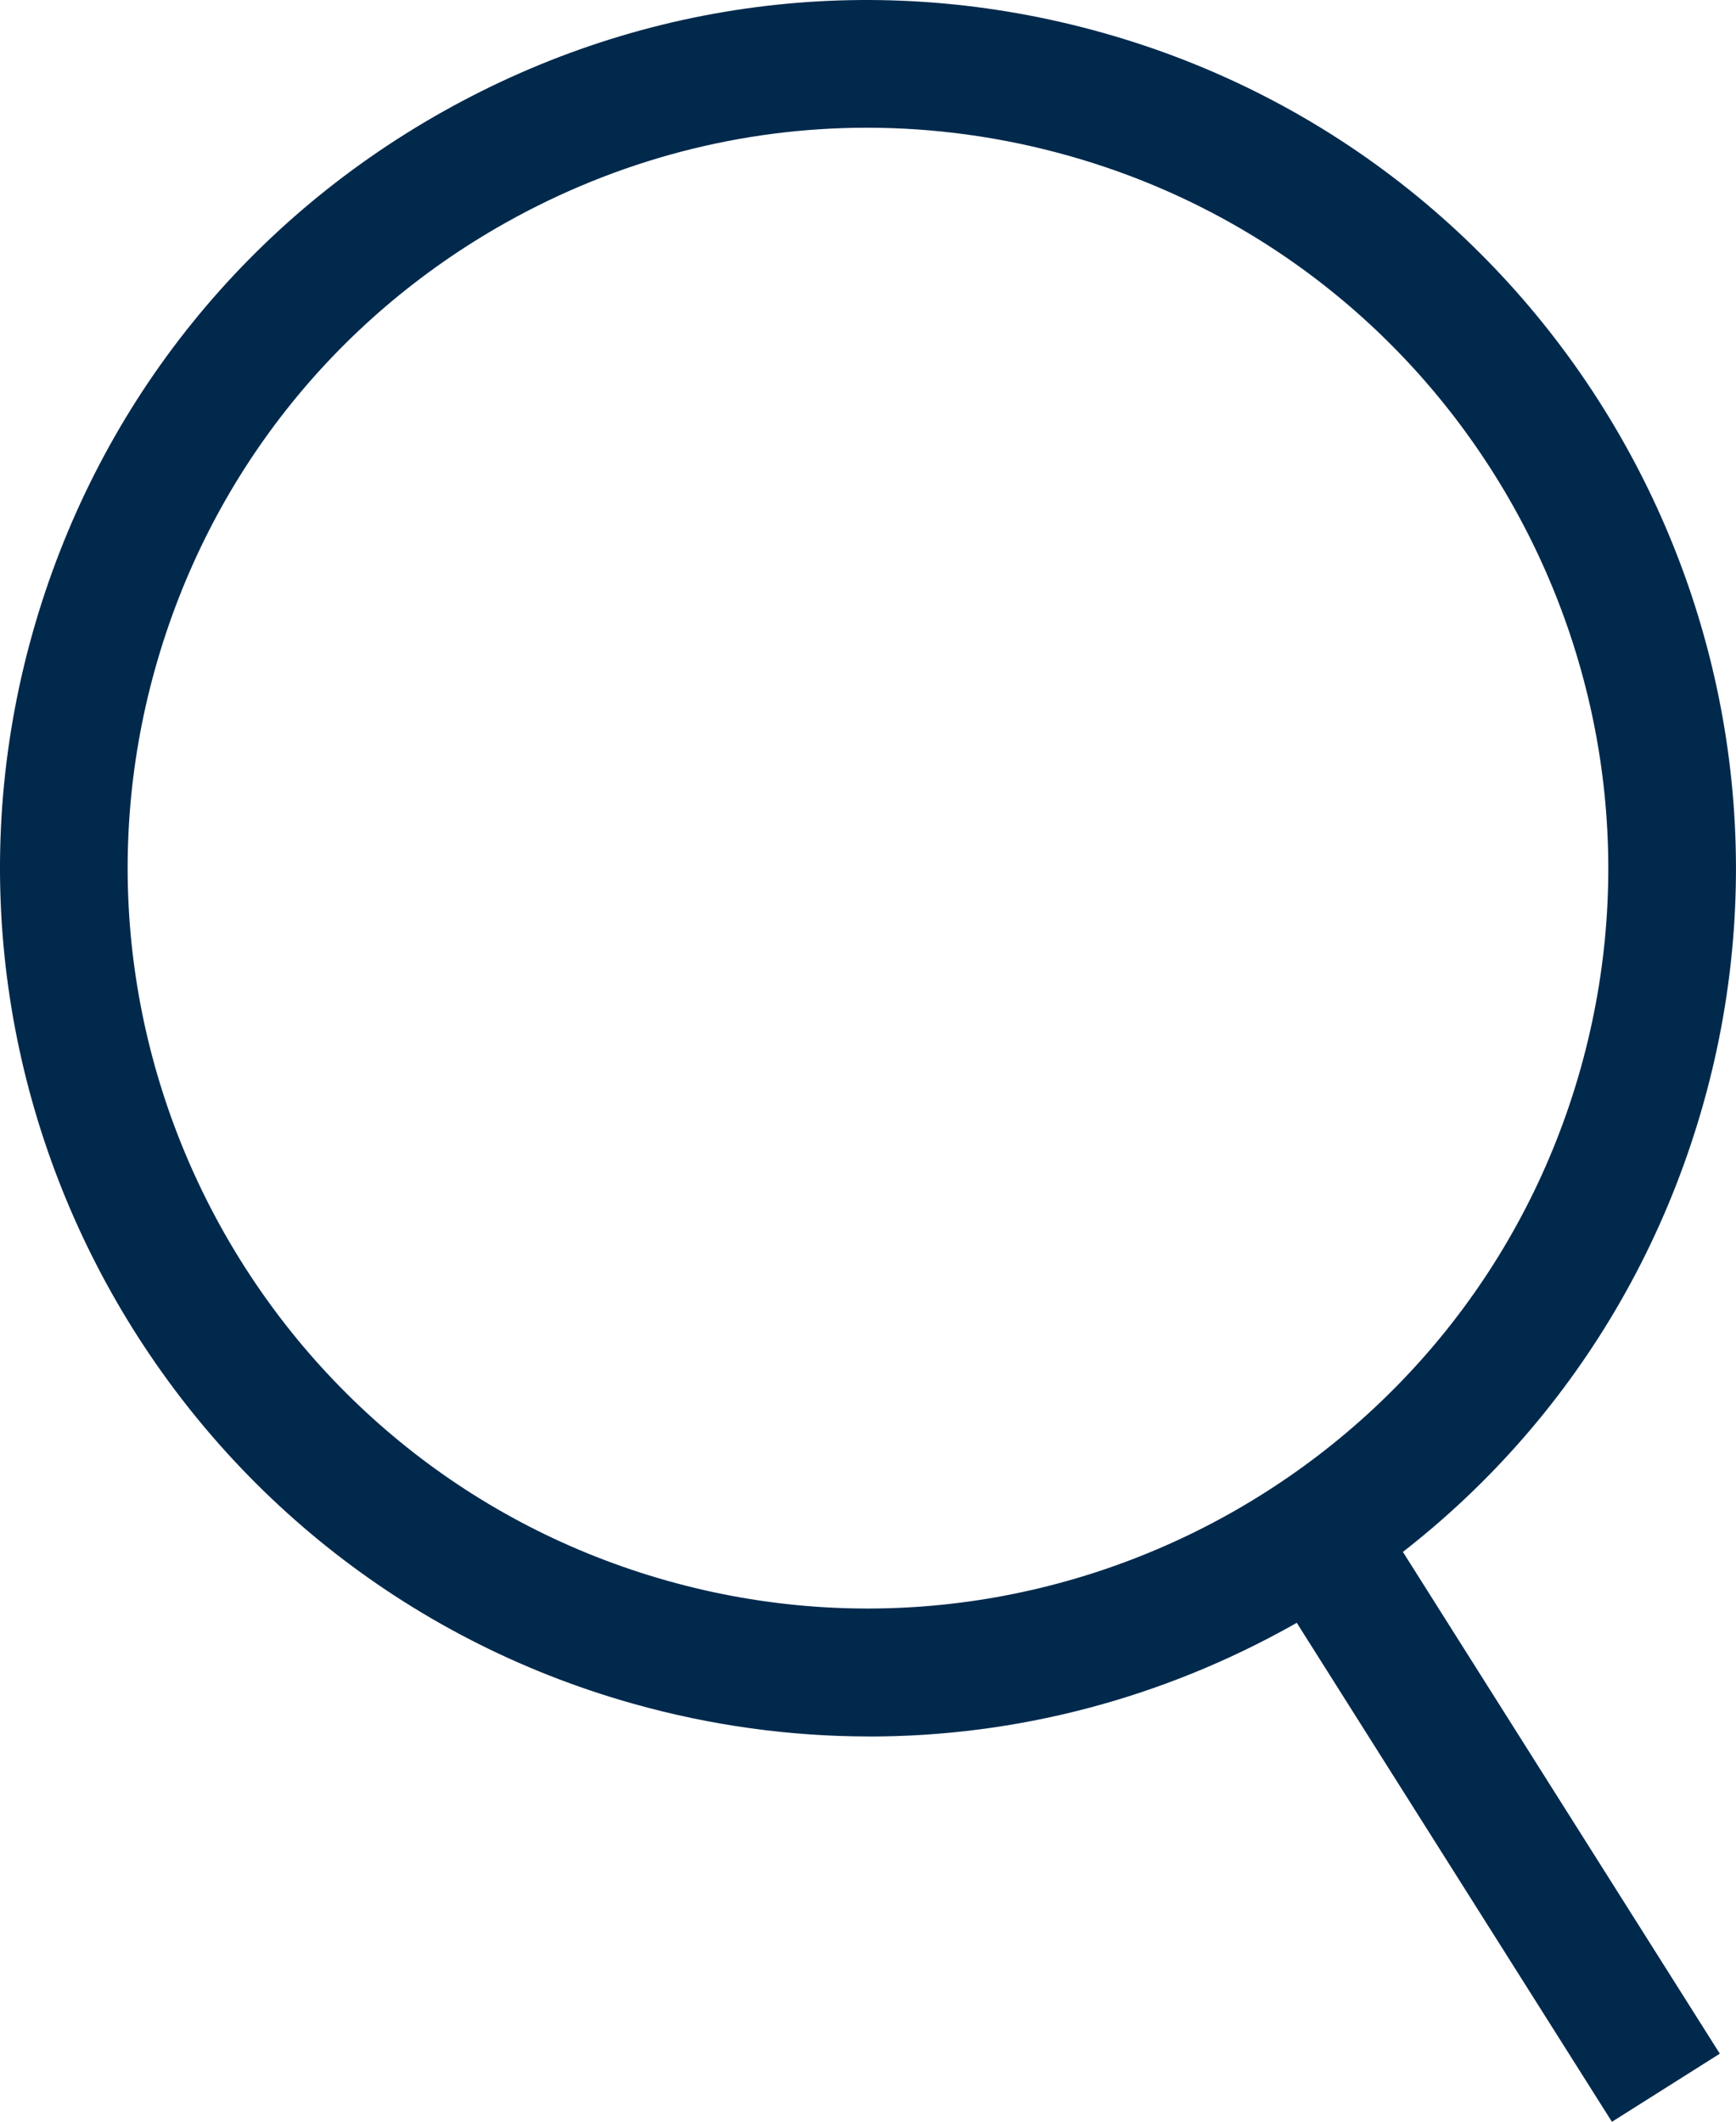
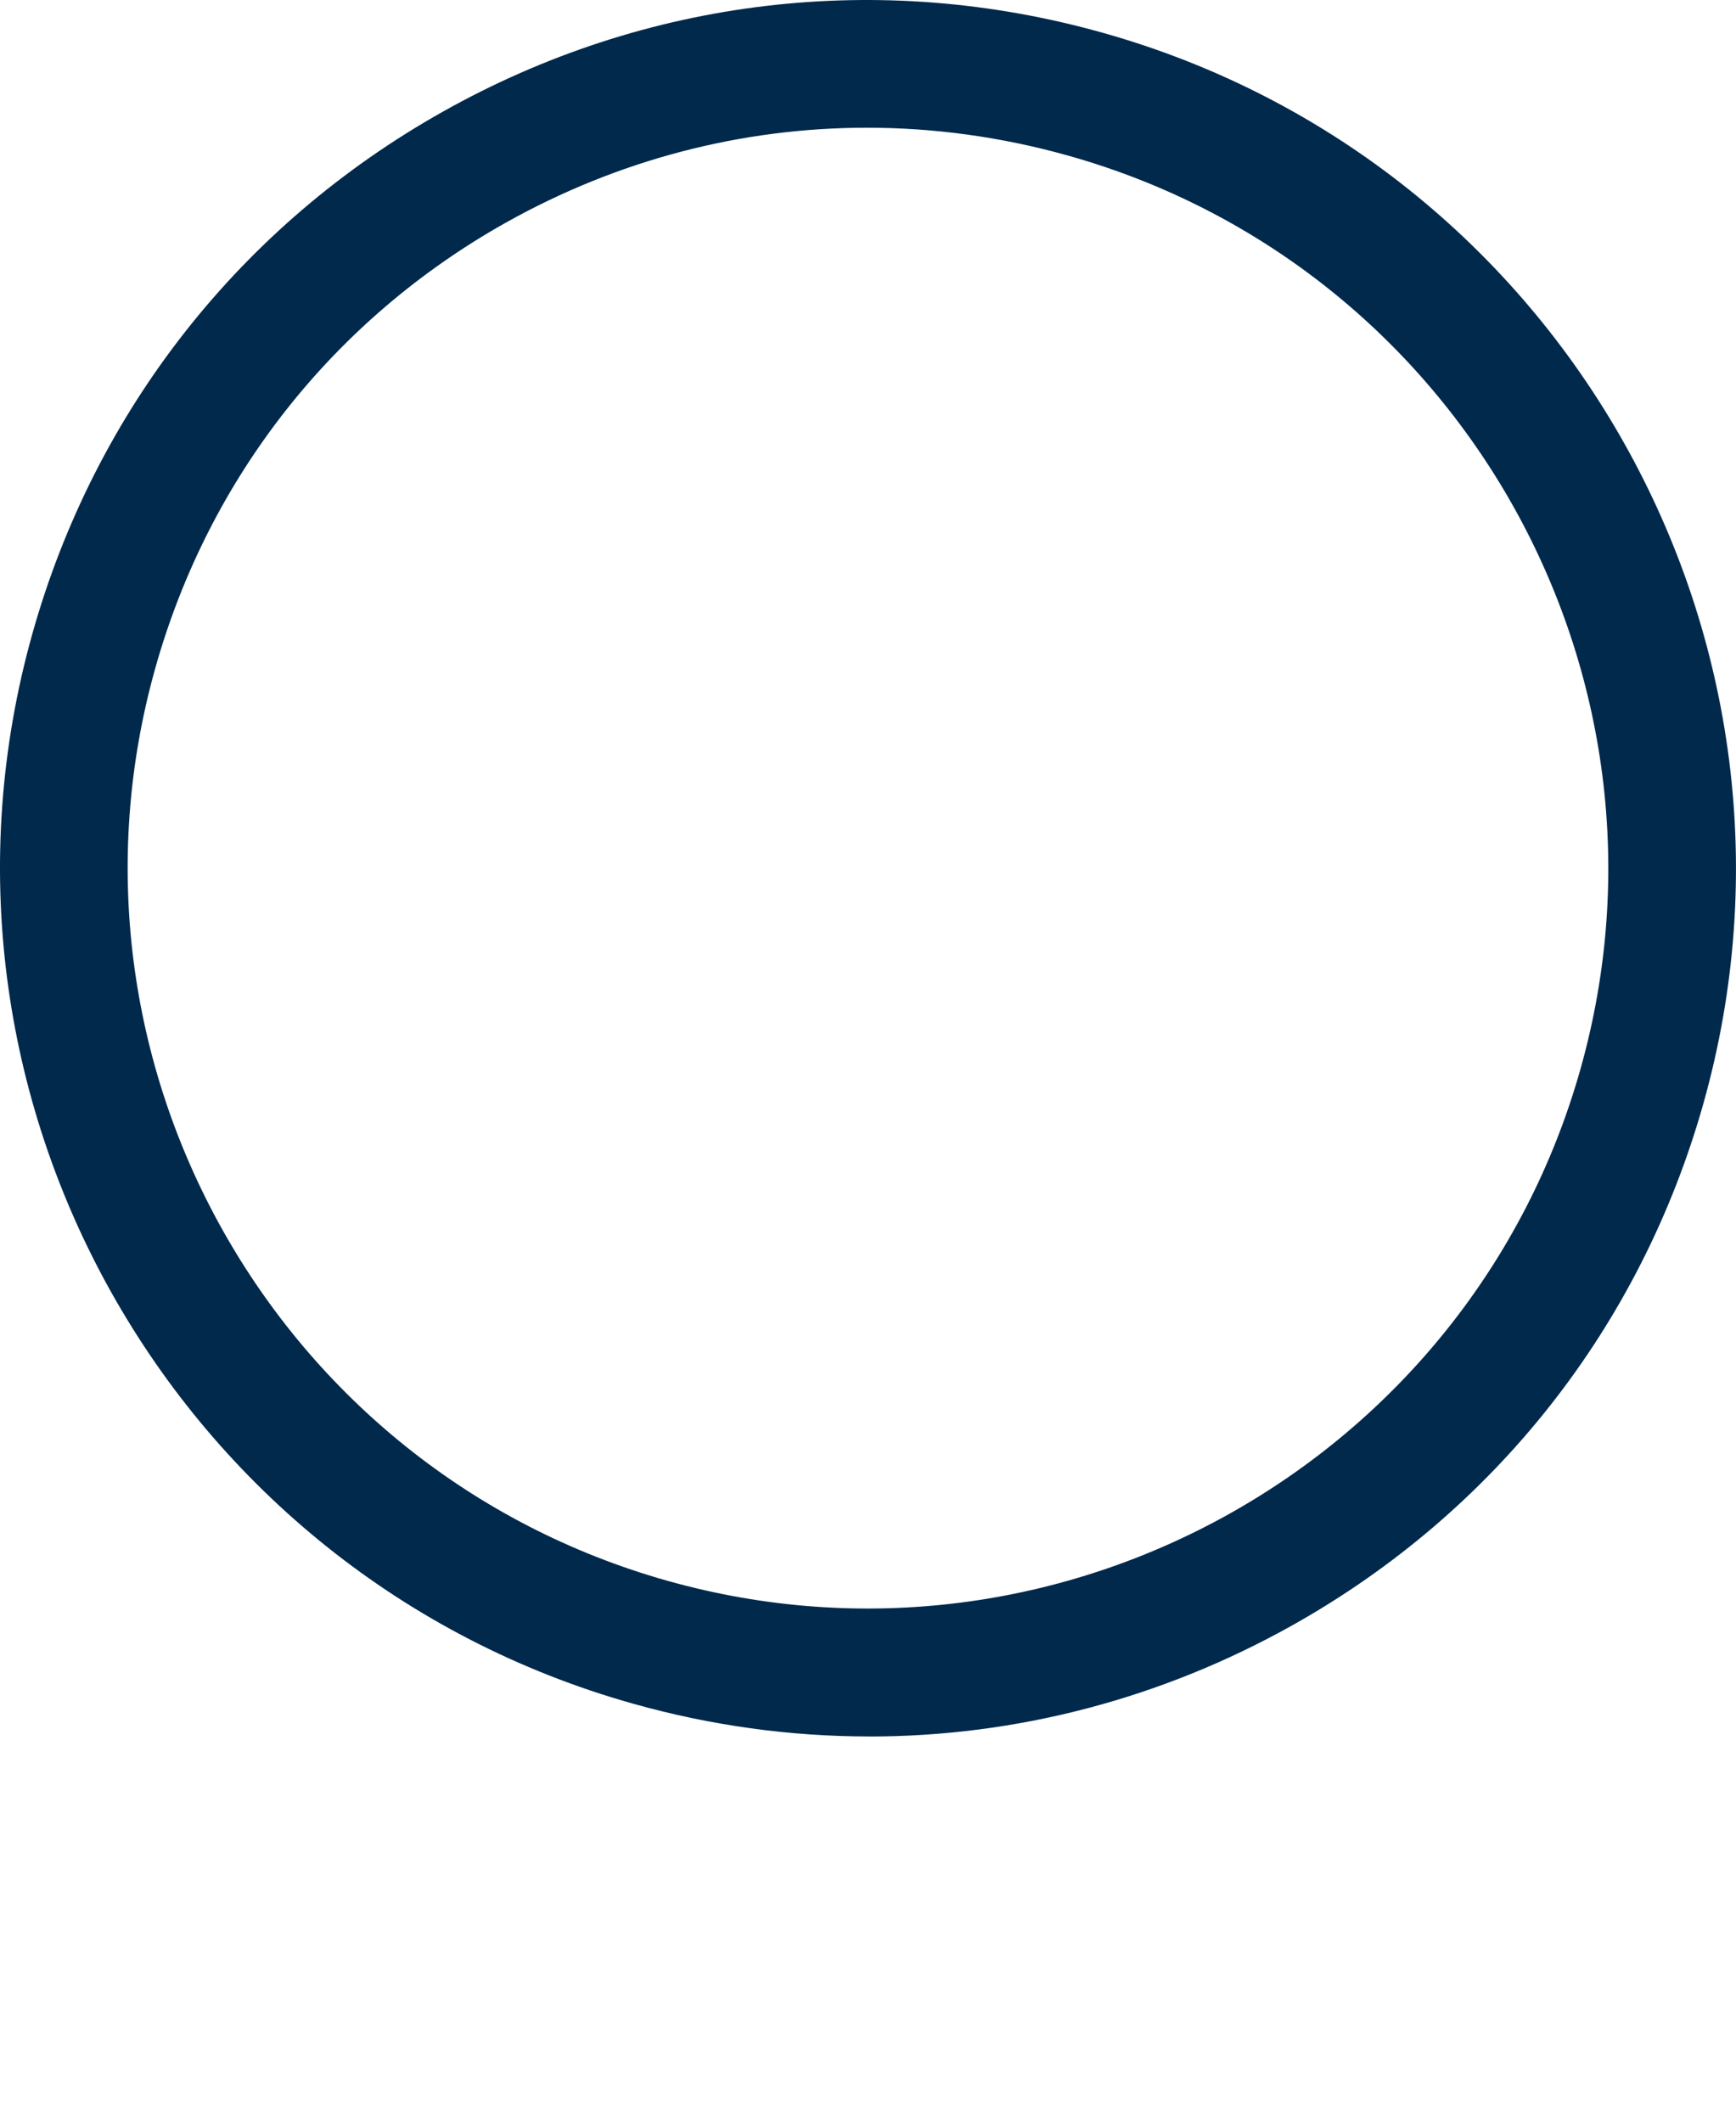
<svg xmlns="http://www.w3.org/2000/svg" id="a" width="39.158" height="47.862" viewBox="0 0 39.158 47.862">
  <path d="M19.608,39.17c-1.779,0-3.568-.244-5.327-.739C3.89,35.51-2.188,24.679.732,14.288,2.148,9.254,5.438,5.072,9.998,2.514,14.558-.046,19.841-.676,24.876.74h0c10.392,2.92,16.47,13.751,13.549,24.144-1.415,5.034-4.706,9.215-9.266,11.774-2.967,1.664-6.24,2.513-9.551,2.513h0ZM19.553,2.881c-2.824,0-5.615.723-8.146,2.143-3.889,2.183-6.696,5.75-7.903,10.043-2.491,8.863,2.693,18.101,11.556,20.593,8.86,2.49,18.101-2.692,20.593-11.556,2.491-8.864-2.693-18.102-11.557-20.593h0c-1.5-.422-3.027-.63-4.543-.63Z" style="fill:#00294c; stroke-width:0px;" />
-   <rect x="32.055" y="32.986" width="2.878" height="15.289" transform="translate(-16.521 24.163) rotate(-32.275)" style="fill:#00294c; stroke-width:0px;" />
</svg>